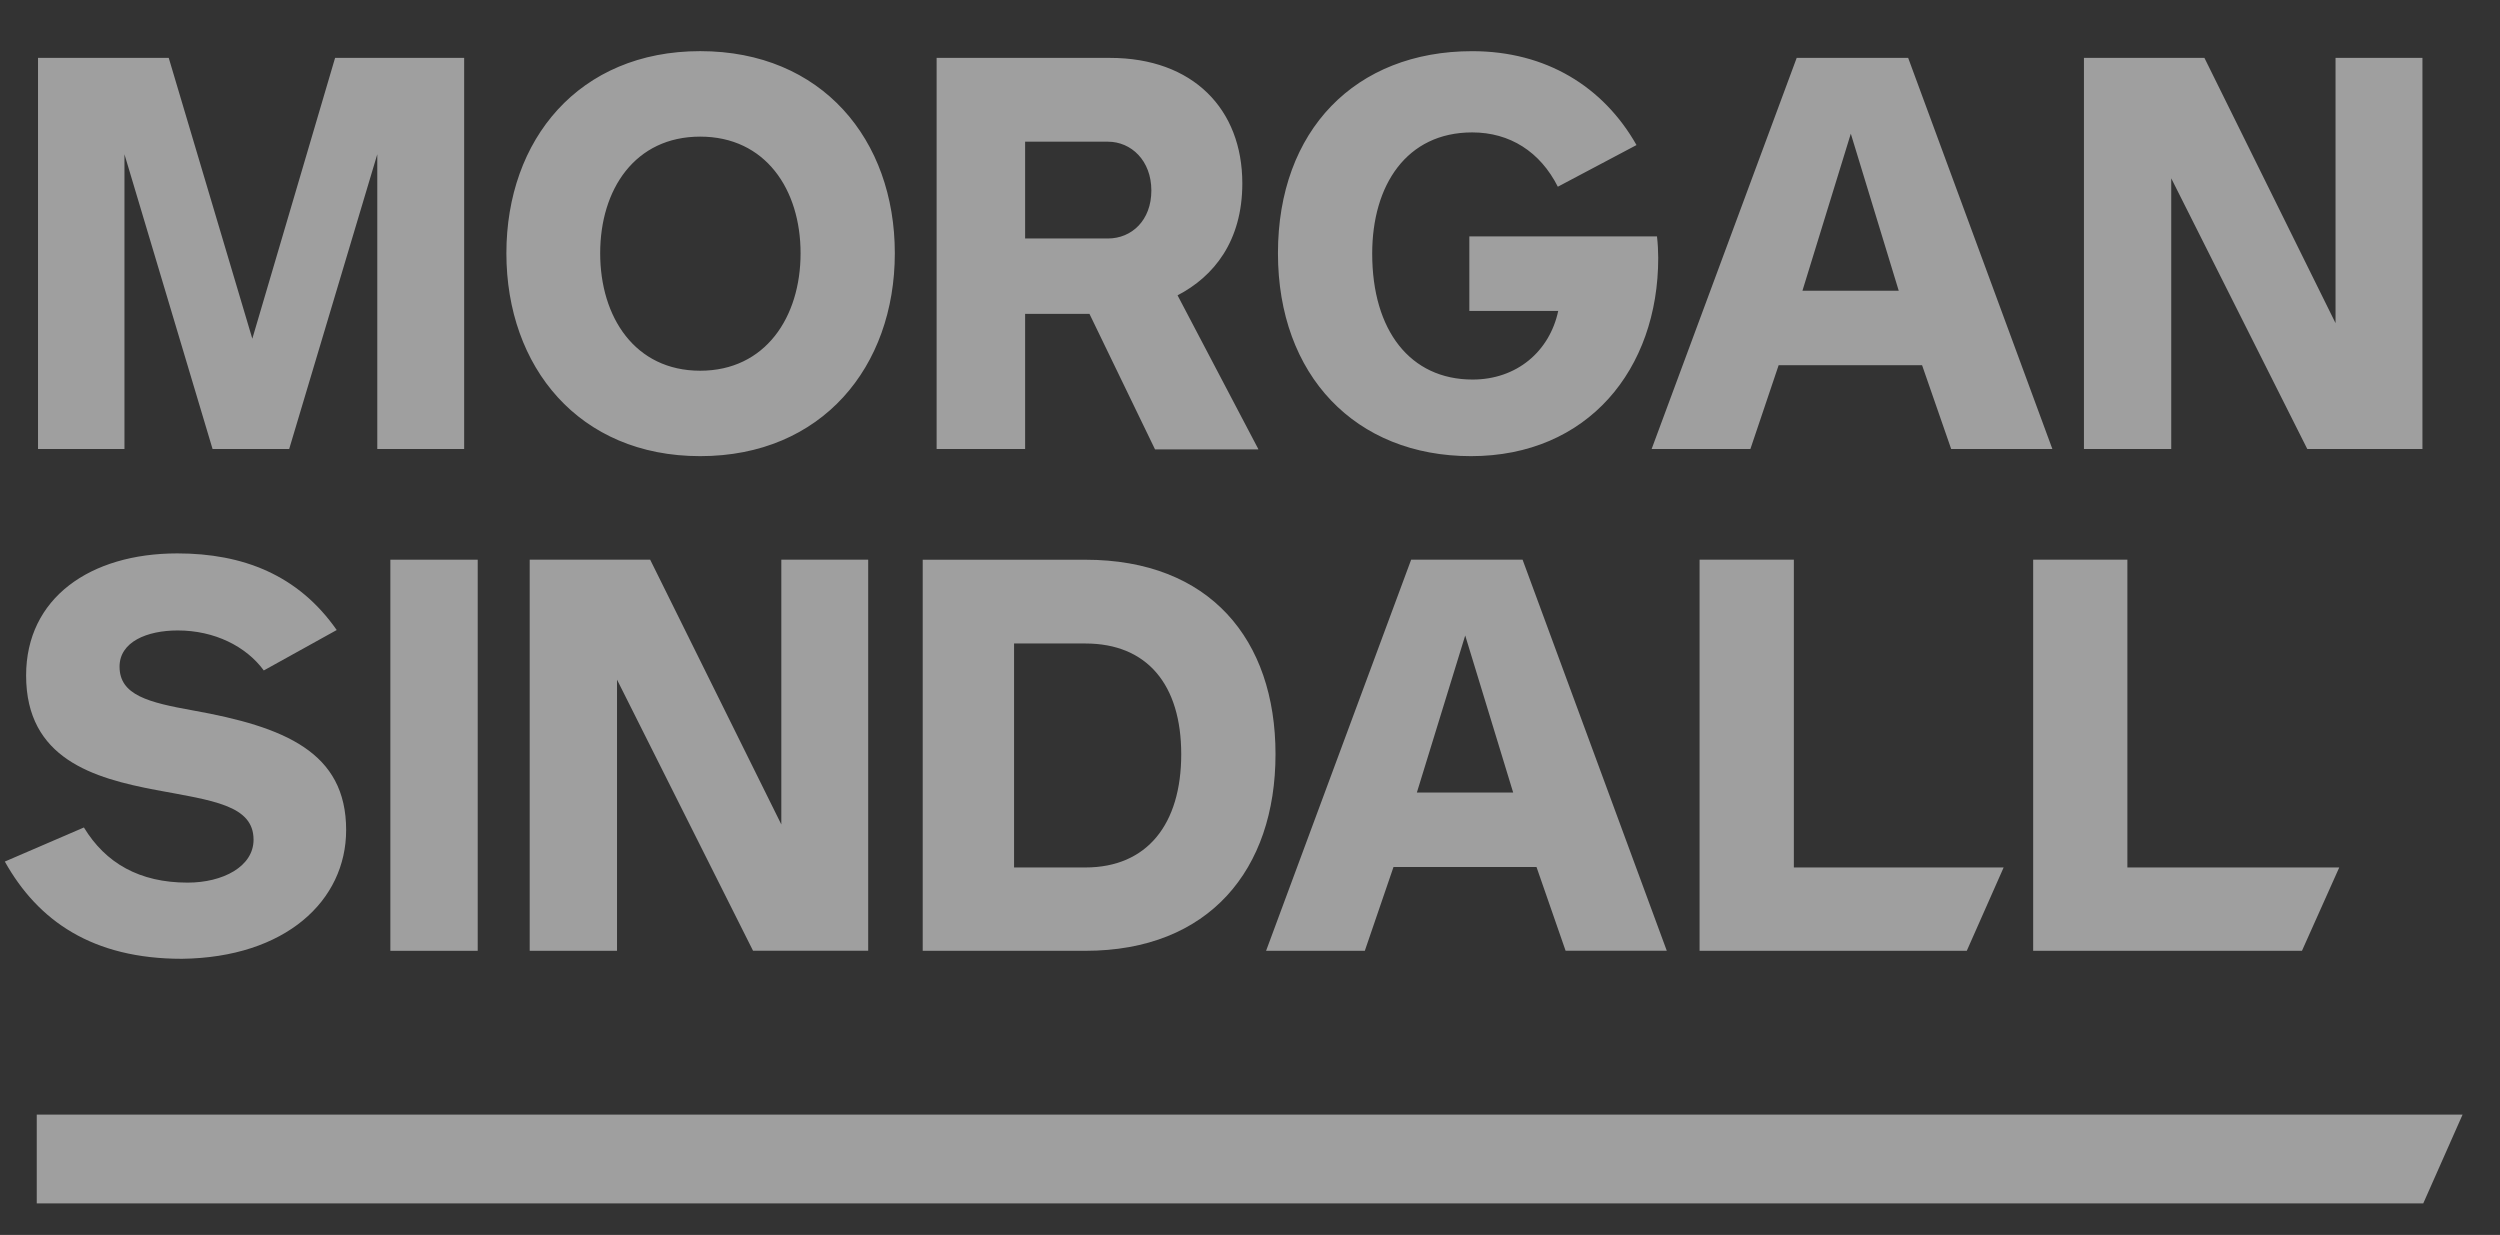
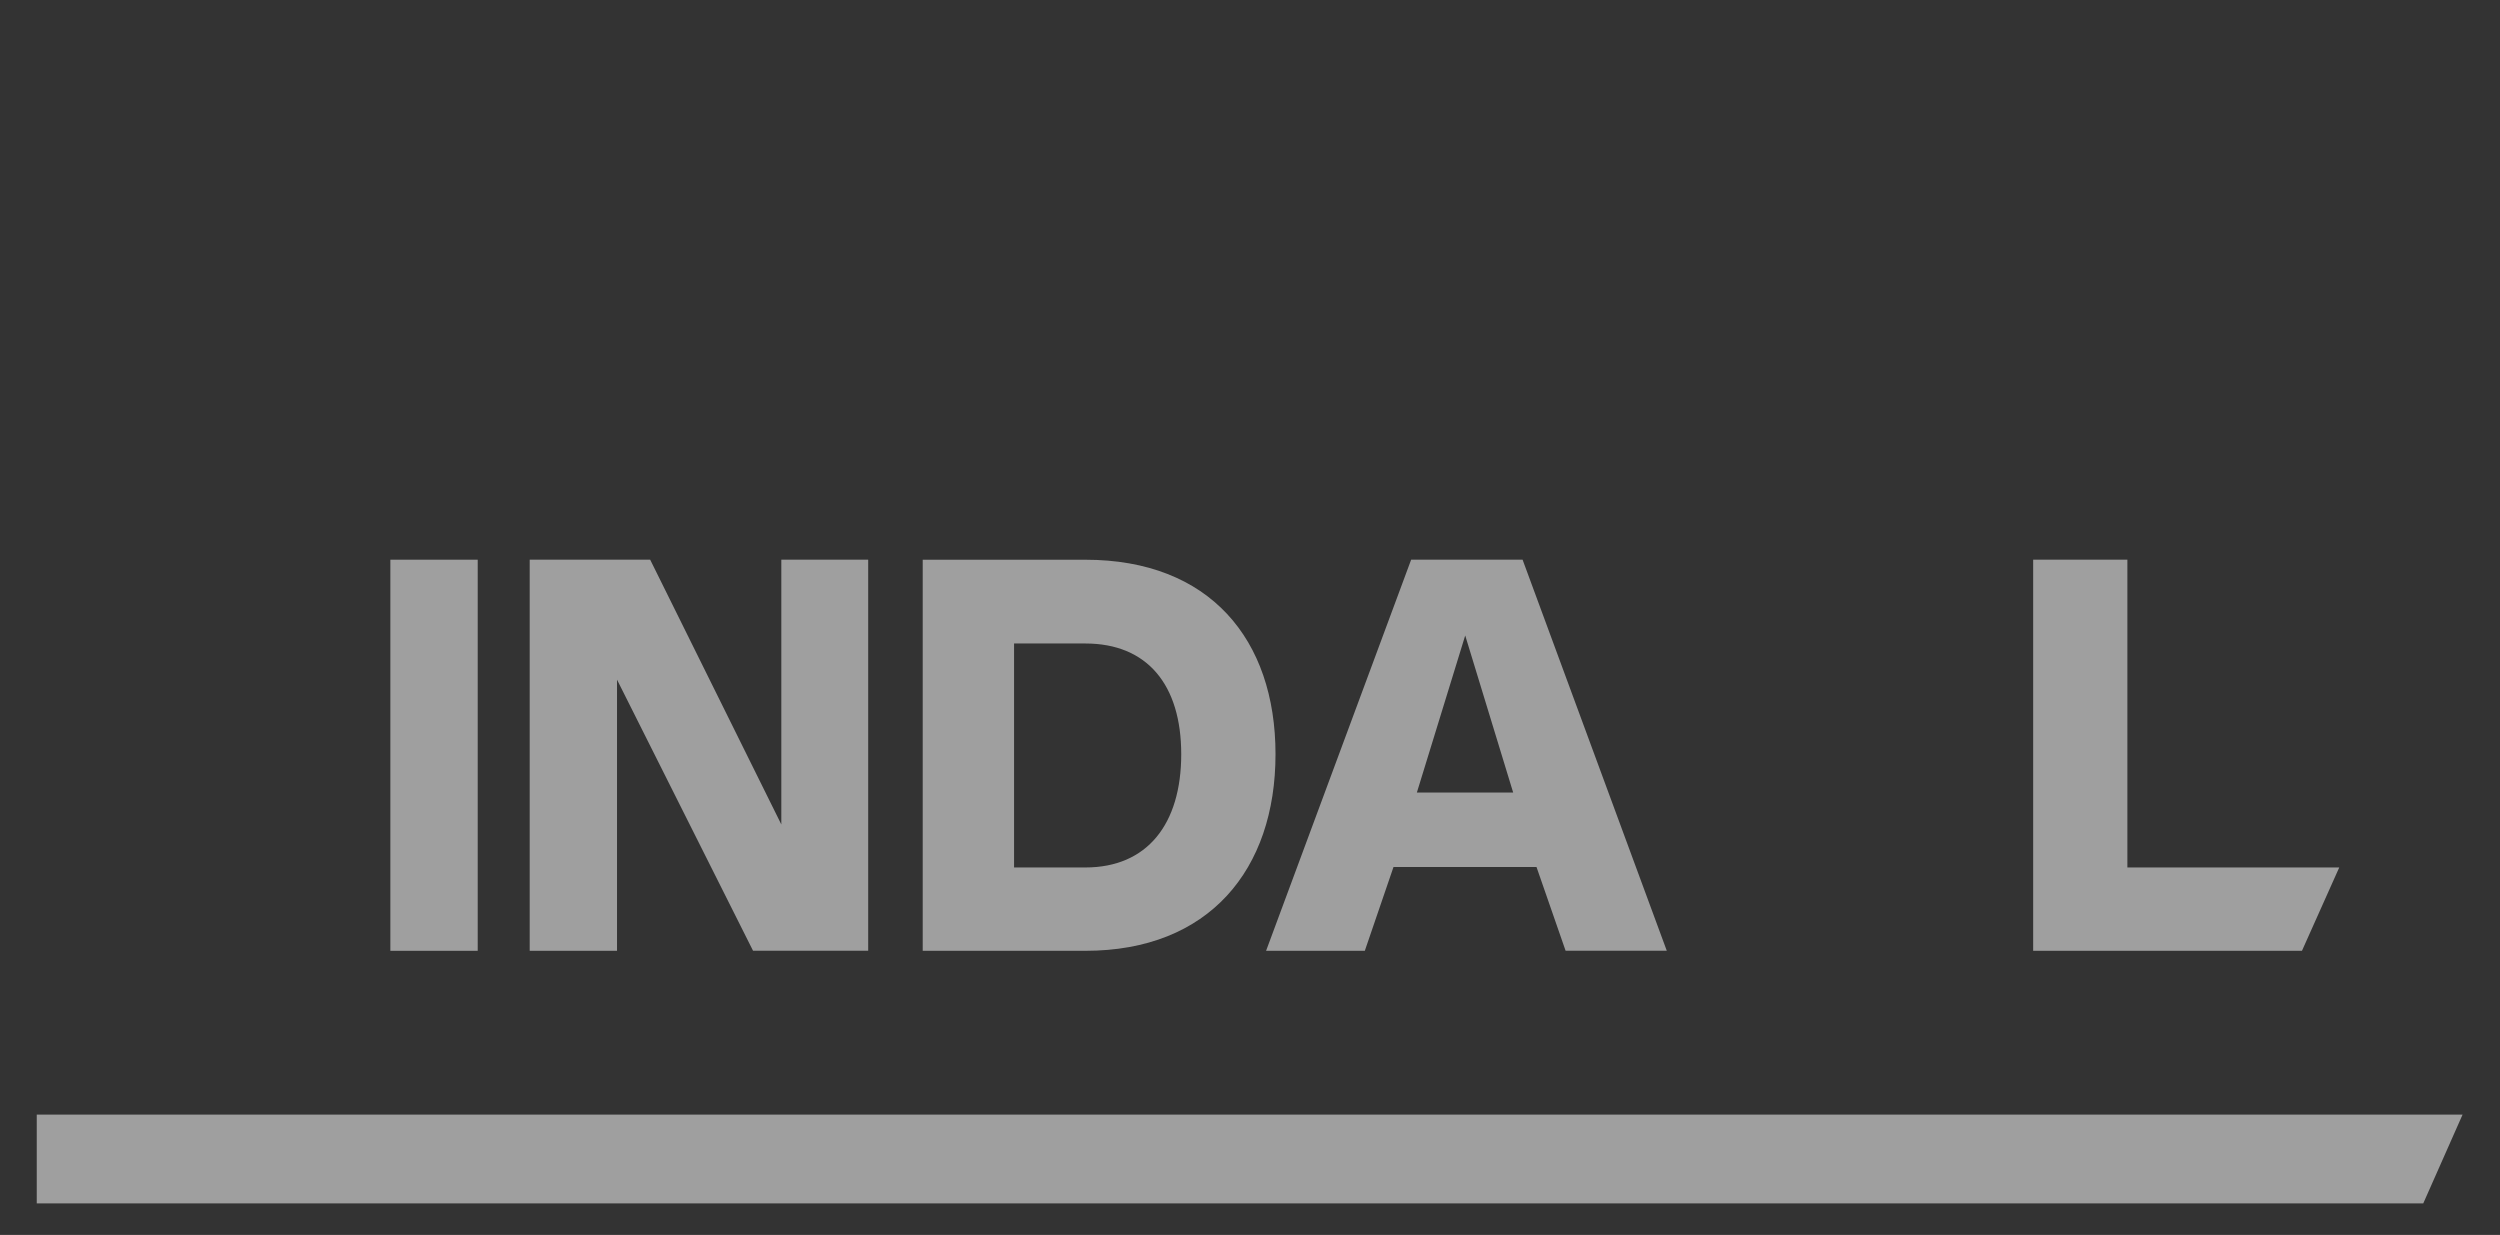
<svg xmlns="http://www.w3.org/2000/svg" width="83" height="41" viewBox="0 0 83 41" fill="none">
  <rect x="0" y="0" width="83" height="41" fill="#333333" stroke="none" />
  <g clip-path="url(#clip0_2077_3619)">
    <g clip-path="url(#clip1_2077_3619)">
      <g clip-path="url(#clip2_2077_3619)">
-         <path d="M77.54 1.922V10.728L73.187 1.922H69.187V14.907H72.085V5.92L76.602 14.907H80.425V1.922H77.54ZM11.125 1.922L8.377 11.245L5.602 1.922H1.262V14.907H4.132V5.122L7.057 14.906H9.601L12.526 5.122V14.906H15.41V1.922H11.125ZM61.447 4.438L63.038 9.652H59.841L61.447 4.438ZM59.65 1.922L54.834 14.907H58.113L59.051 12.125H63.813L64.779 14.907H68.139L63.351 1.922H59.65Z" fill="white" fill-opacity="0.53" />
-         <path fill-rule="evenodd" clip-rule="evenodd" d="M29.708 8.408C29.708 4.634 27.287 1.698 23.246 1.698C19.219 1.698 16.812 4.634 16.812 8.408C16.812 12.181 19.219 15.144 23.246 15.144C27.286 15.144 29.708 12.181 29.708 8.408ZM26.579 8.408C26.579 10.532 25.409 12.308 23.246 12.308C21.083 12.308 19.926 10.532 19.926 8.408C19.926 6.283 21.083 4.536 23.246 4.536C25.409 4.536 26.579 6.283 26.579 8.408ZM51.733 10.322C51.448 11.664 50.359 12.601 48.89 12.601C46.822 12.601 45.557 10.979 45.557 8.421C45.557 6.143 46.7 4.396 48.877 4.396C50.128 4.396 51.135 5.039 51.72 6.199L54.332 4.816C53.23 2.873 51.325 1.699 48.876 1.699C44.999 1.699 42.428 4.326 42.428 8.408C42.428 12.461 44.999 15.144 48.836 15.144C52.713 15.144 55.053 12.265 55.053 8.561C55.052 8.323 55.039 8.085 55.012 7.849H48.782V10.322H51.733ZM41.775 14.907L39.095 9.805C40.305 9.176 41.245 8.002 41.245 6.087C41.245 3.627 39.612 1.922 36.85 1.922H31.096V14.907H34.034V10.42H36.17L38.347 14.92H41.775V14.907ZM38.225 6.325C38.225 7.317 37.571 7.918 36.782 7.918H34.034V4.704H36.782C37.558 4.704 38.225 5.333 38.225 6.325ZM65.297 31.567L66.521 28.8H59.556V18.582H56.426V31.566H65.296L65.297 31.567ZM11.492 27.556C11.492 24.97 9.452 24.131 6.404 23.586C4.935 23.321 3.969 23.083 3.969 22.133C3.969 21.308 4.881 20.931 5.901 20.931C7.125 20.931 8.173 21.461 8.758 22.259L11.179 20.917C9.901 19.086 8.064 18.373 5.887 18.373C2.99 18.373 0.867 19.855 0.867 22.426C0.867 25.194 3.112 25.836 5.18 26.228C7.057 26.578 8.418 26.731 8.418 27.878C8.418 28.772 7.398 29.303 6.228 29.303C4.636 29.303 3.507 28.66 2.786 27.472L0.16 28.604C1.262 30.574 3.071 31.832 6.037 31.832C9.479 31.791 11.492 29.904 11.492 27.556Z" fill="white" fill-opacity="0.53" />
-         <path d="M15.86 18.582H12.96V31.567H15.86V18.582Z" fill="white" fill-opacity="0.53" />
+         <path d="M15.86 18.582H12.96V31.567H15.86Z" fill="white" fill-opacity="0.53" />
        <path fill-rule="evenodd" clip-rule="evenodd" d="M28.824 31.567V18.582H25.94V27.372L21.586 18.582H17.586V31.566H20.485V22.565L25.001 31.565H28.824V31.567ZM55.338 31.567L50.55 18.582H46.85L42.034 31.566H45.312L46.264 28.785H51.012L51.978 31.565H55.338V31.567ZM50.237 26.312H47.04L48.645 21.098L50.237 26.312ZM76.425 31.567L77.663 28.8H70.629V18.582H67.501V31.566L76.425 31.567ZM42.347 25.04C42.347 21.224 40.157 18.583 36.034 18.583H30.634V31.567H36.034C40.143 31.567 42.347 28.869 42.347 25.04ZM39.217 25.04C39.217 27.36 38.088 28.8 36.034 28.8H33.667V21.364H36.034C38.088 21.364 39.217 22.734 39.217 25.04ZM1.221 37.004H81.758L80.452 39.953H1.22V37.003L1.221 37.004Z" fill="white" fill-opacity="0.53" />
      </g>
    </g>
  </g>
  <defs>
    <clipPath id="clip0_2077_3619">
      <rect width="82" height="40" fill="white" transform="translate(0.16 0.062)" />
    </clipPath>
    <clipPath id="clip1_2077_3619">
      <rect width="82" height="40" fill="white" transform="translate(0.16 0.062)" />
    </clipPath>
    <clipPath id="clip2_2077_3619">
      <rect width="82" height="40" fill="white" transform="translate(0.16 0.062)" />
    </clipPath>
  </defs>
</svg>